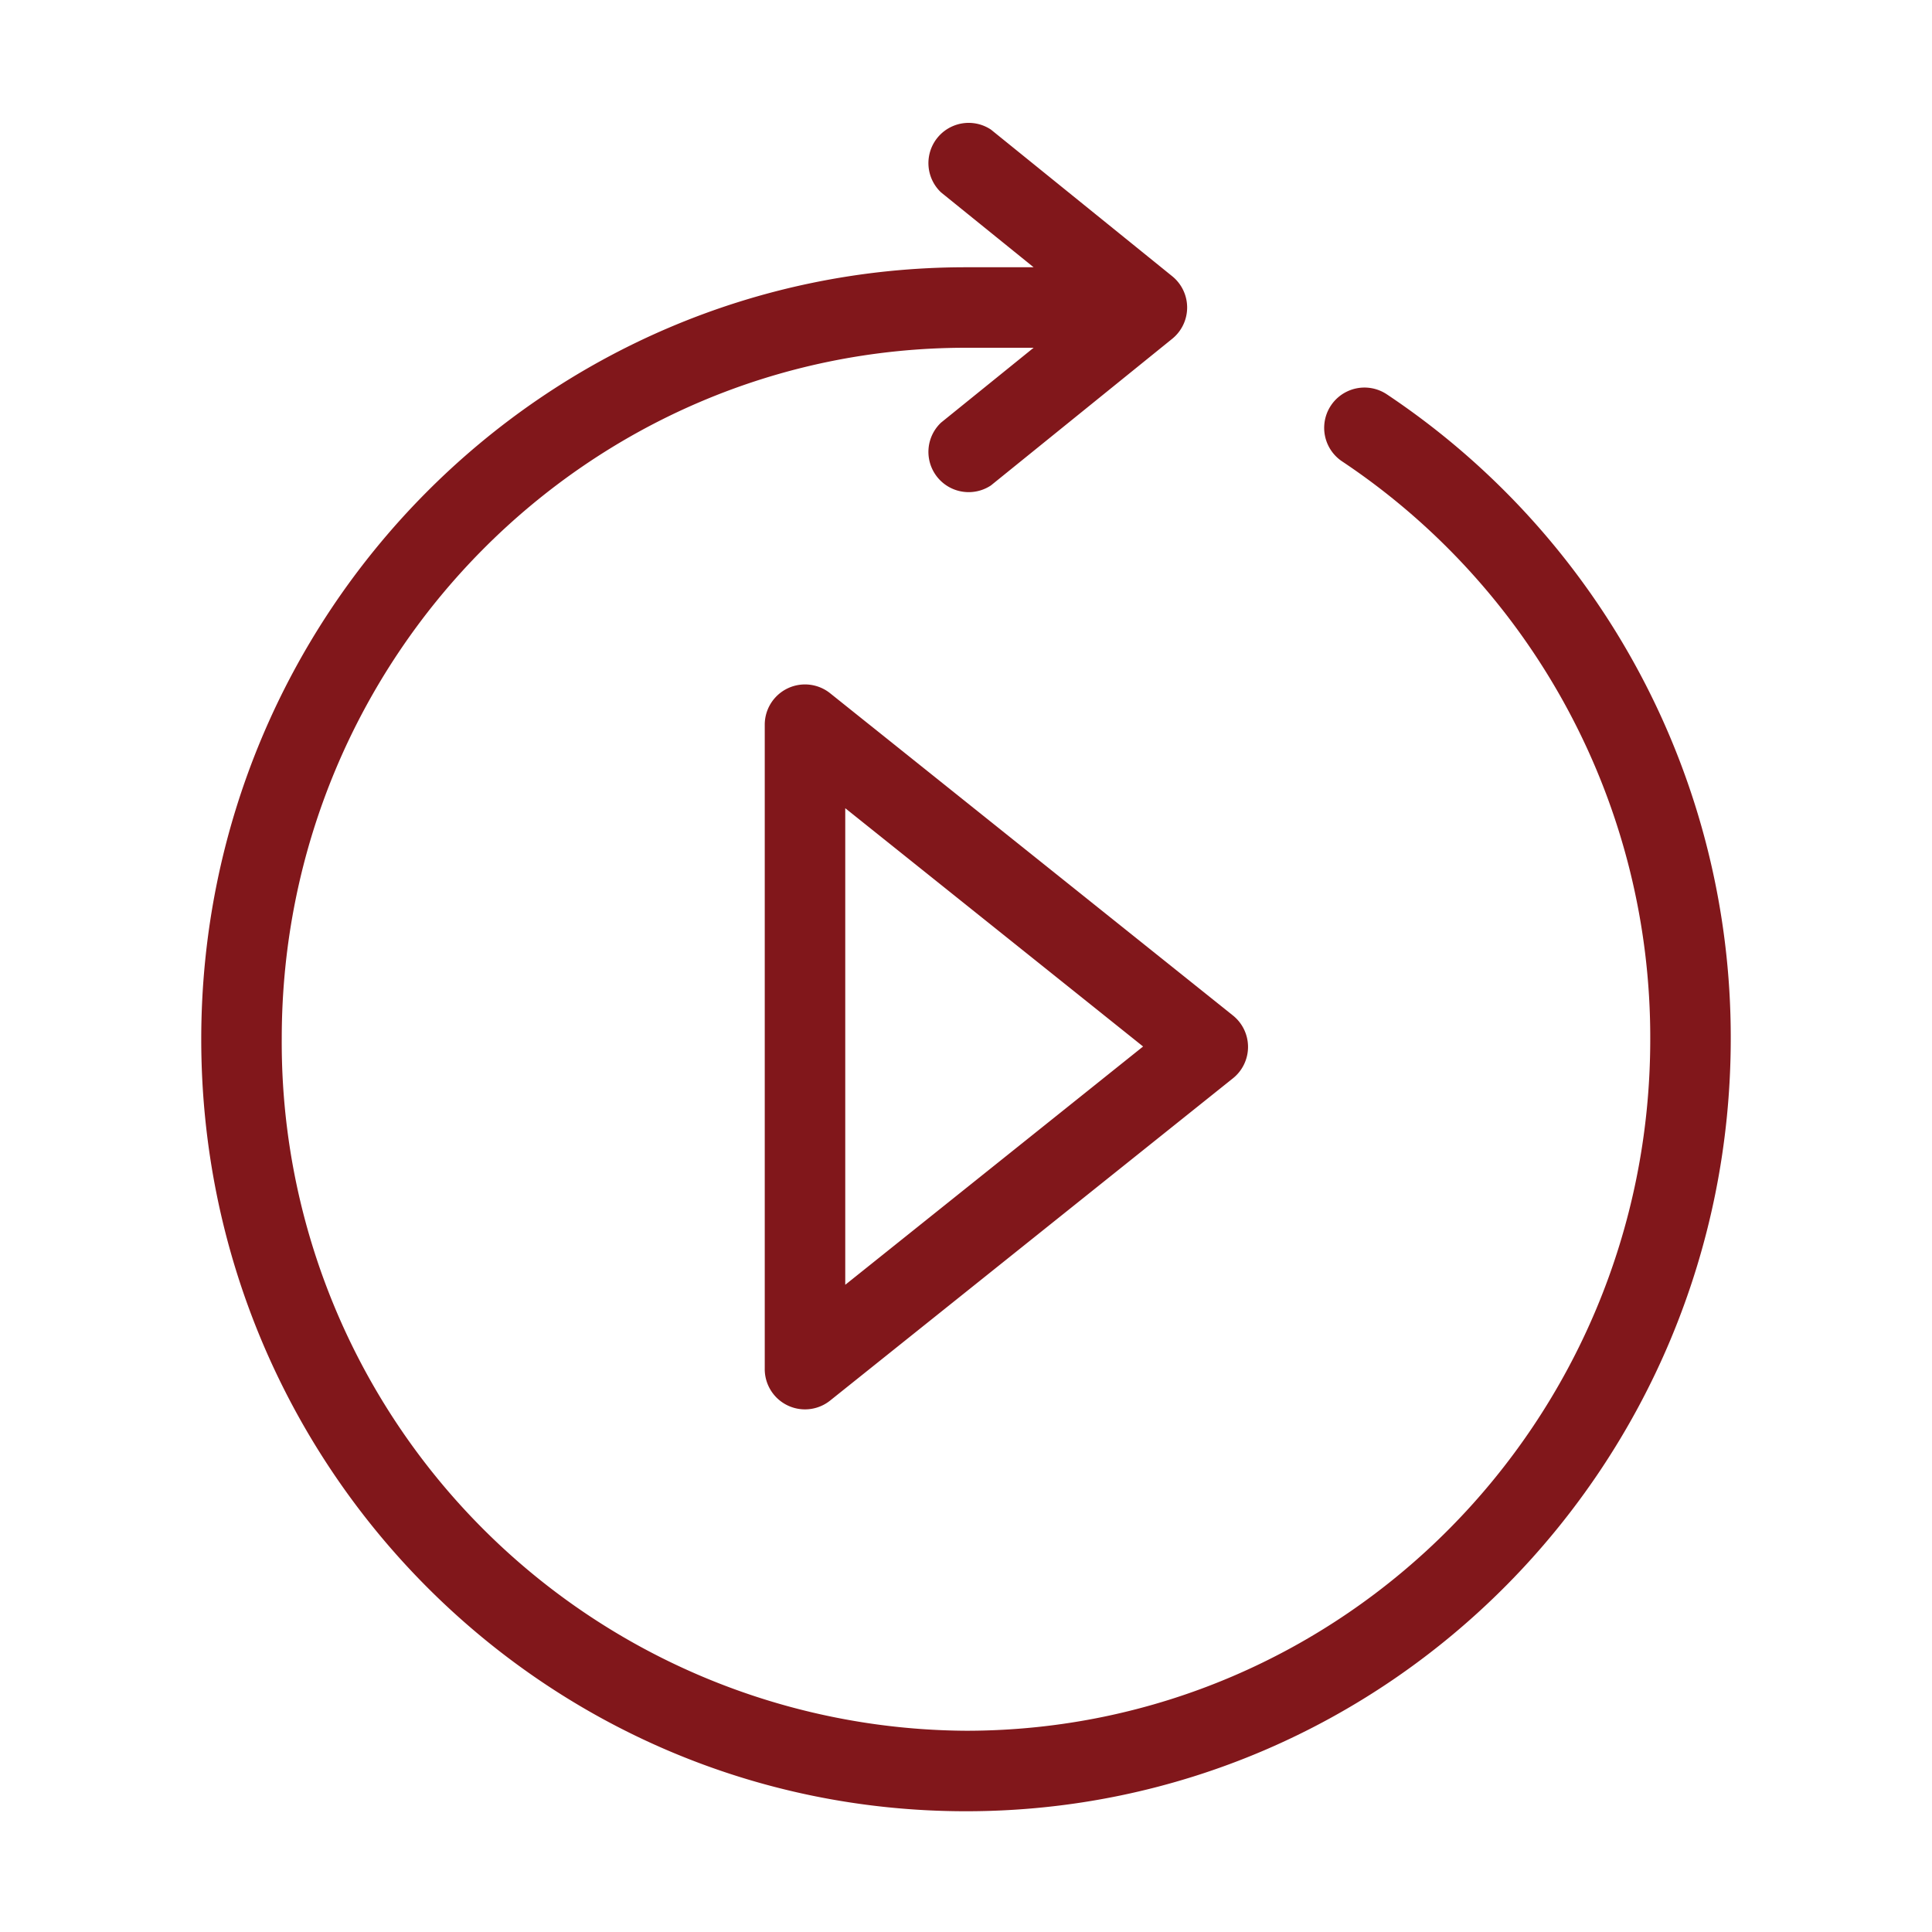
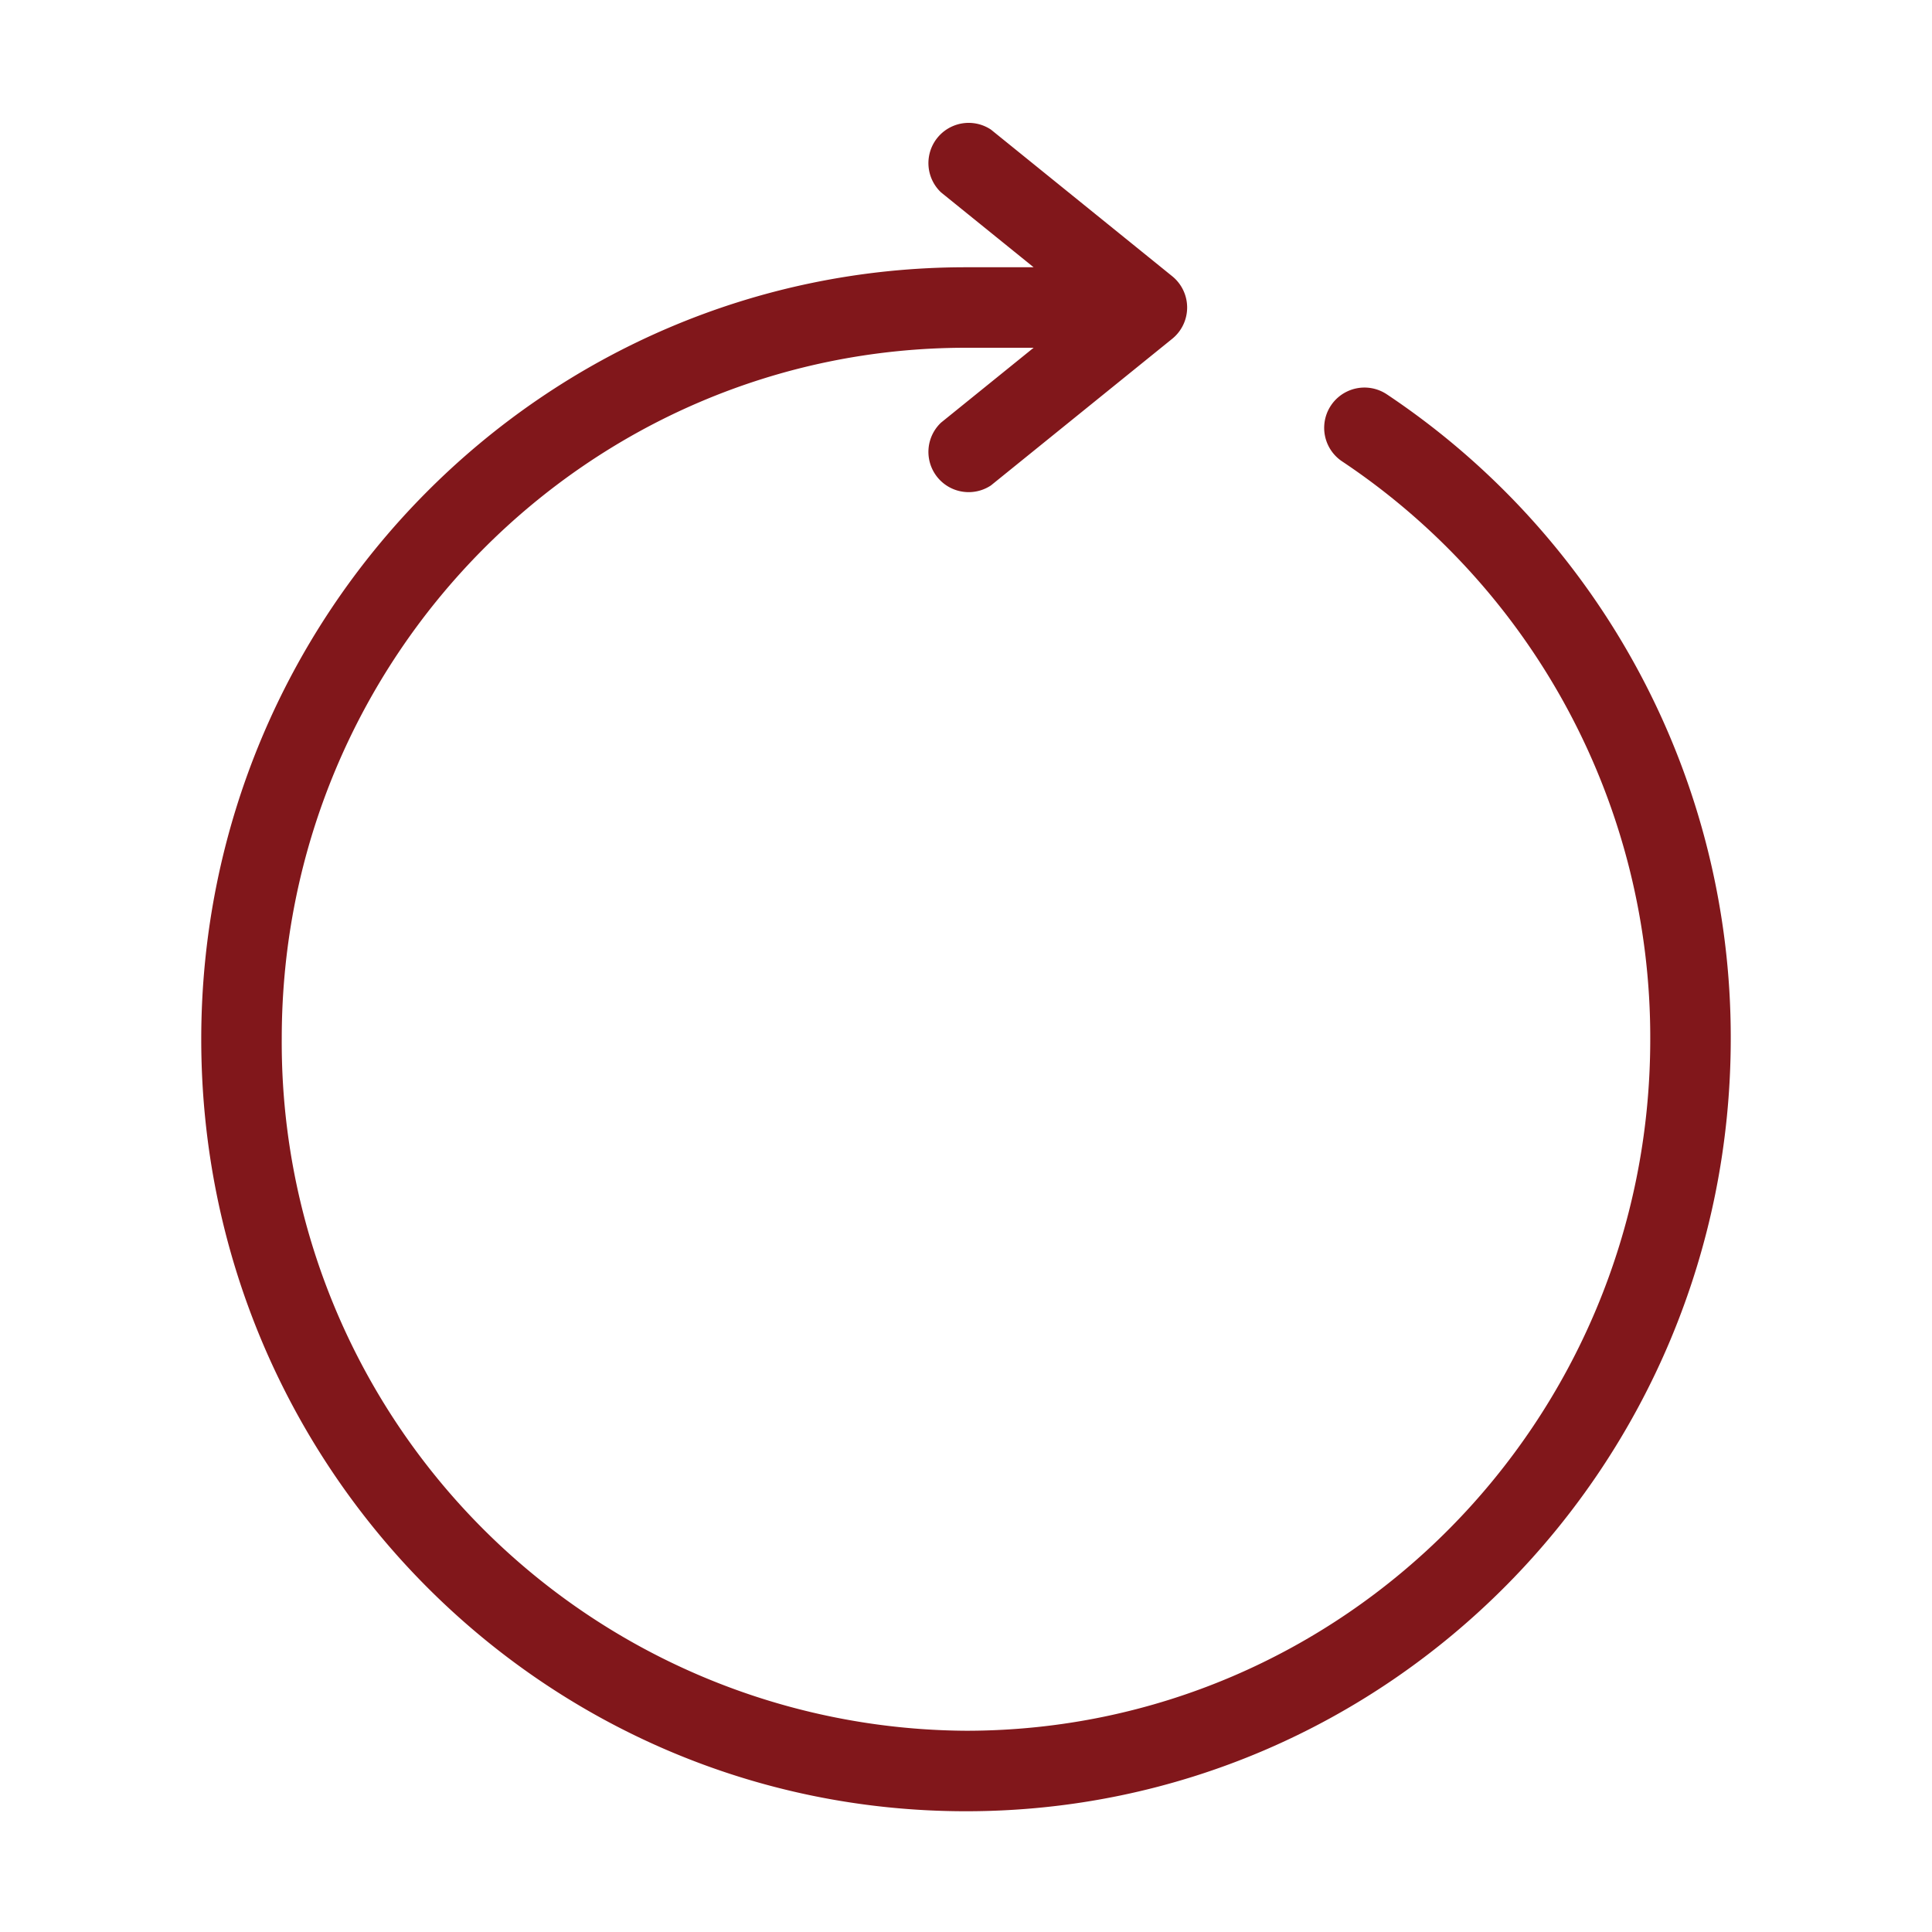
<svg xmlns="http://www.w3.org/2000/svg" width="512" height="512" viewBox="0 0 24 24" style="enable-background:new 0 0 512 512" xml:space="preserve">
  <g fill="#81171b">
    <path d="M12.31 1.61a.5.5 0 0 0-.62.78l1.15.93H12c-5.25 0-9.5 4.3-9.5 9.59 0 5.3 4.25 9.59 9.5 9.59s9.5-4.3 9.5-9.6a9.6 9.6 0 0 0-4.27-8 .5.5 0 0 0-.56.83 8.6 8.6 0 0 1 3.83 7.18c0 4.75-3.81 8.59-8.5 8.59a8.55 8.55 0 0 1-8.5-8.6c0-4.74 3.81-8.58 8.5-8.58h.84l-1.15.93a.5.5 0 0 0 .62.78l2.25-1.82a.5.5 0 0 0 0-.78z" data-original="#000000" />
-     <path clip-rule="evenodd" d="M10.31 8.61A.5.5 0 0 0 9.5 9v8a.5.5 0 0 0 .81.4l5-4a.5.5 0 0 0 0-.79zM14.2 13l-3.7 2.96v-5.92z" fill-rule="evenodd" data-original="#000000" />
  </g>
</svg>